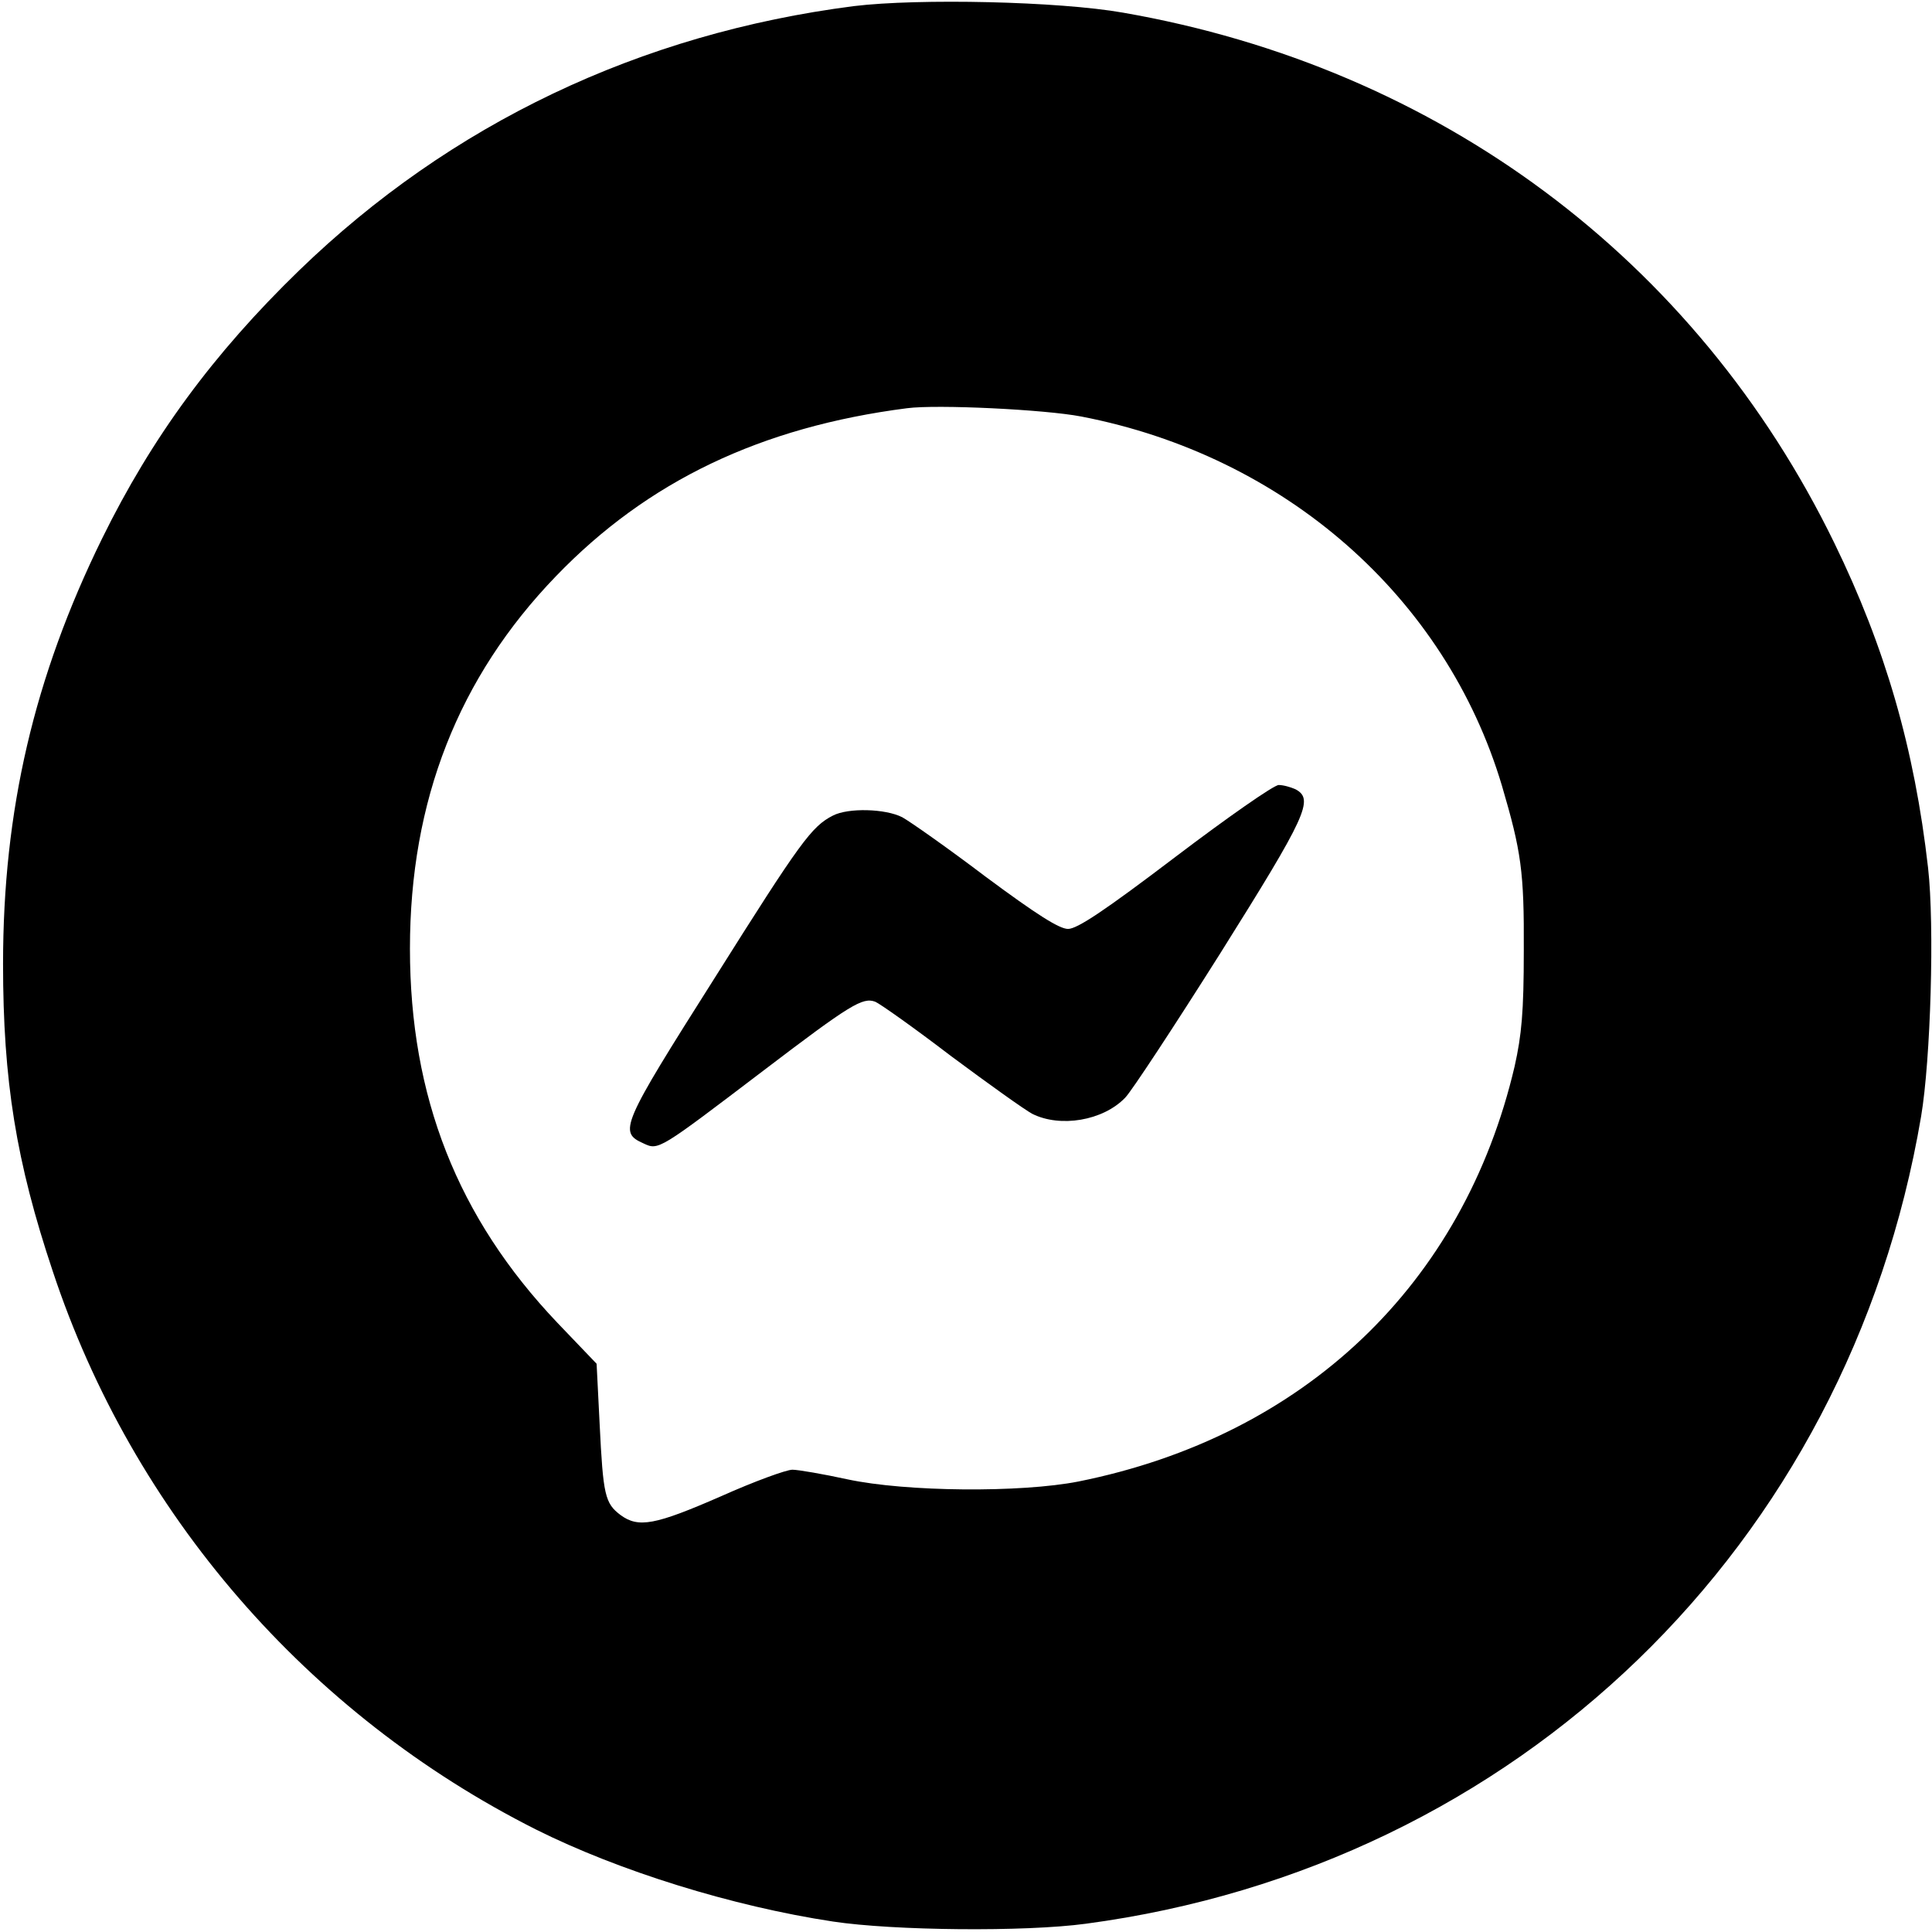
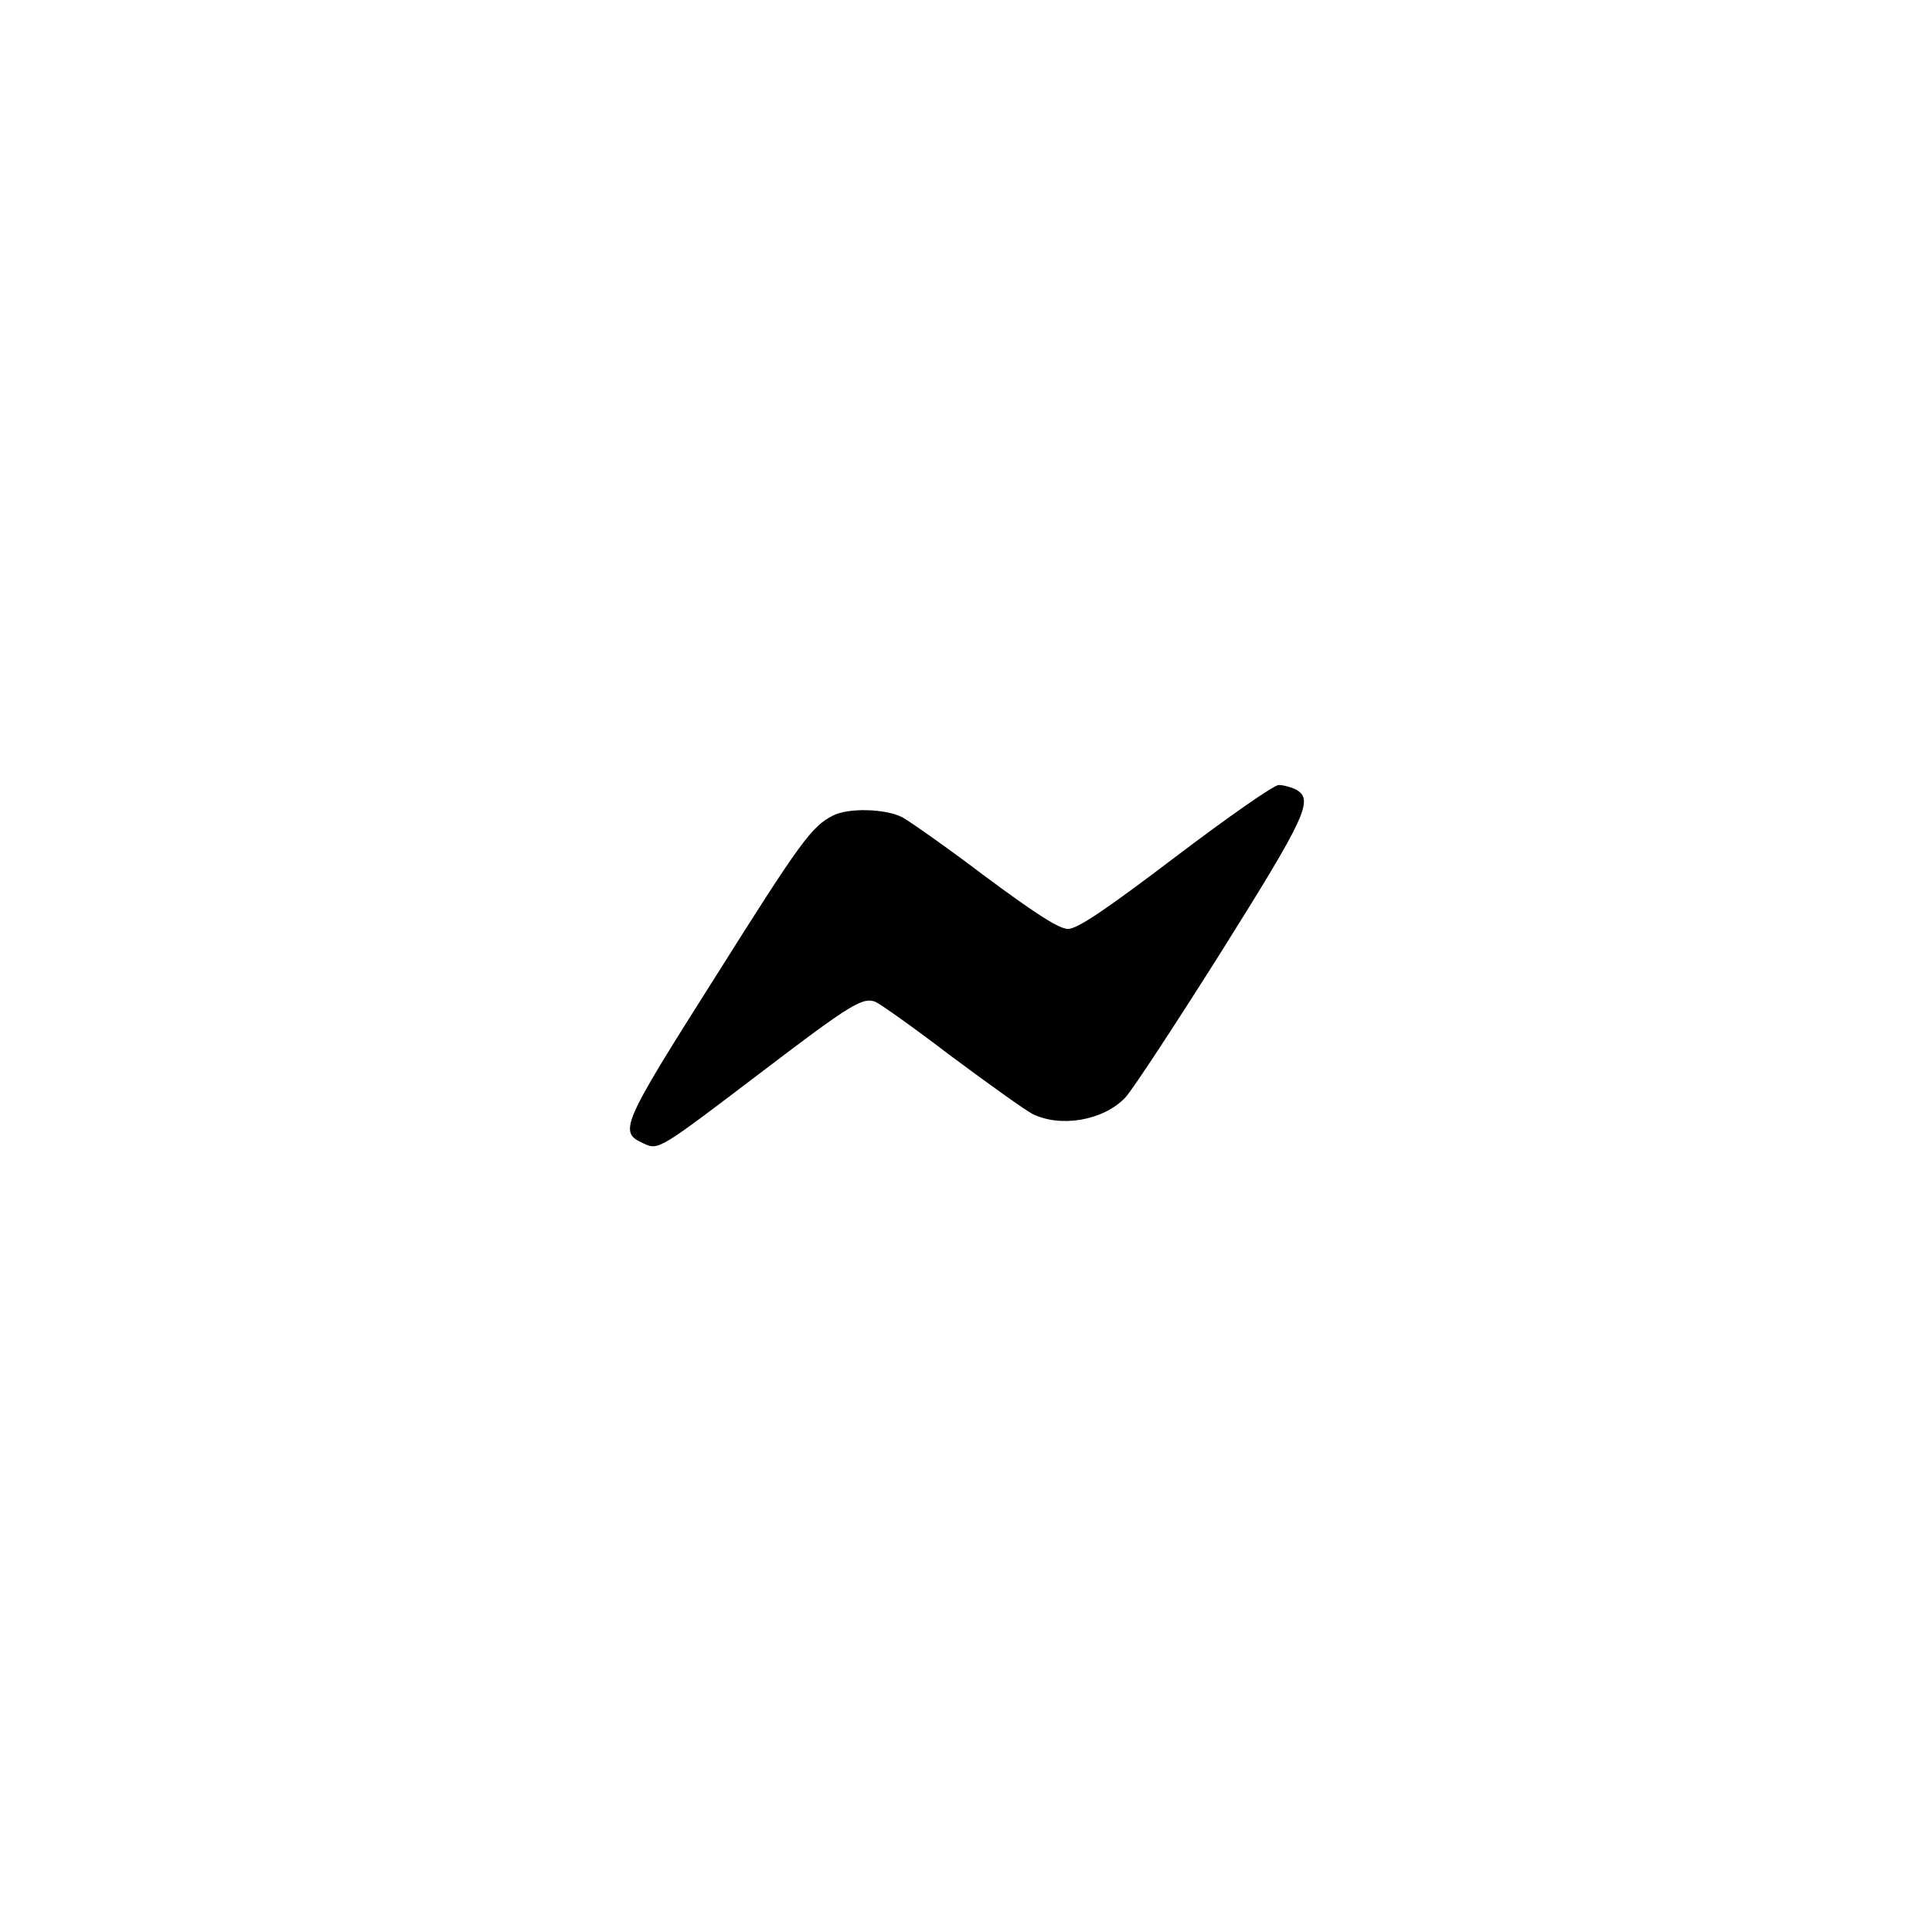
<svg xmlns="http://www.w3.org/2000/svg" version="1.0" width="16.002" height="16.002" viewBox="0 0 443 443" preserveAspectRatio="xMidYMid meet">
  <g transform="translate(0,443) scale(0.1,-0.1)" fill="#000000" stroke="none">
-     <path d="M1958 4416 c-491 -63 -925 -270 -1272 -606 -197 -191 -338 -383 -452 -615 -156 -318 -227 -623 -227 -975 0 -268 30 -454 114 -705 184 -555 584 -1016 1108 -1280 190 -95 450 -176 681 -211 139 -21 440 -24 580 -5 989 132 1748 866 1915 1851 22 130 31 438 16 570 -31 273 -98 505 -215 745 -317 651 -907 1090 -1631 1216 -147 26 -469 33 -617 15z m521 -941 c467 -90 836 -414 965 -847 44 -150 51 -196 50 -378 0 -141 -5 -193 -21 -265 -117 -500 -482 -848 -1000 -952 -132 -26 -395 -24 -530 5 -55 12 -113 22 -126 22 -14 0 -88 -27 -164 -61 -151 -66 -189 -73 -230 -43 -36 27 -40 46 -48 208 l-7 139 -90 94 c-229 241 -338 518 -338 858 0 339 111 622 335 854 210 218 470 342 805 385 69 9 316 -3 399 -19z" />
    <path d="M2695 2465 c-162 -123 -225 -165 -246 -165 -20 0 -72 33 -188 119 -87 66 -174 127 -192 137 -39 20 -124 22 -159 4 -49 -25 -74 -59 -271 -372 -216 -341 -221 -354 -163 -380 34 -16 35 -15 273 166 201 153 229 170 258 159 10 -4 88 -59 173 -124 86 -64 170 -124 187 -133 64 -32 162 -16 213 37 14 14 112 163 218 331 199 317 215 353 173 376 -11 5 -28 10 -39 10 -11 0 -117 -74 -237 -165z" />
  </g>
</svg>